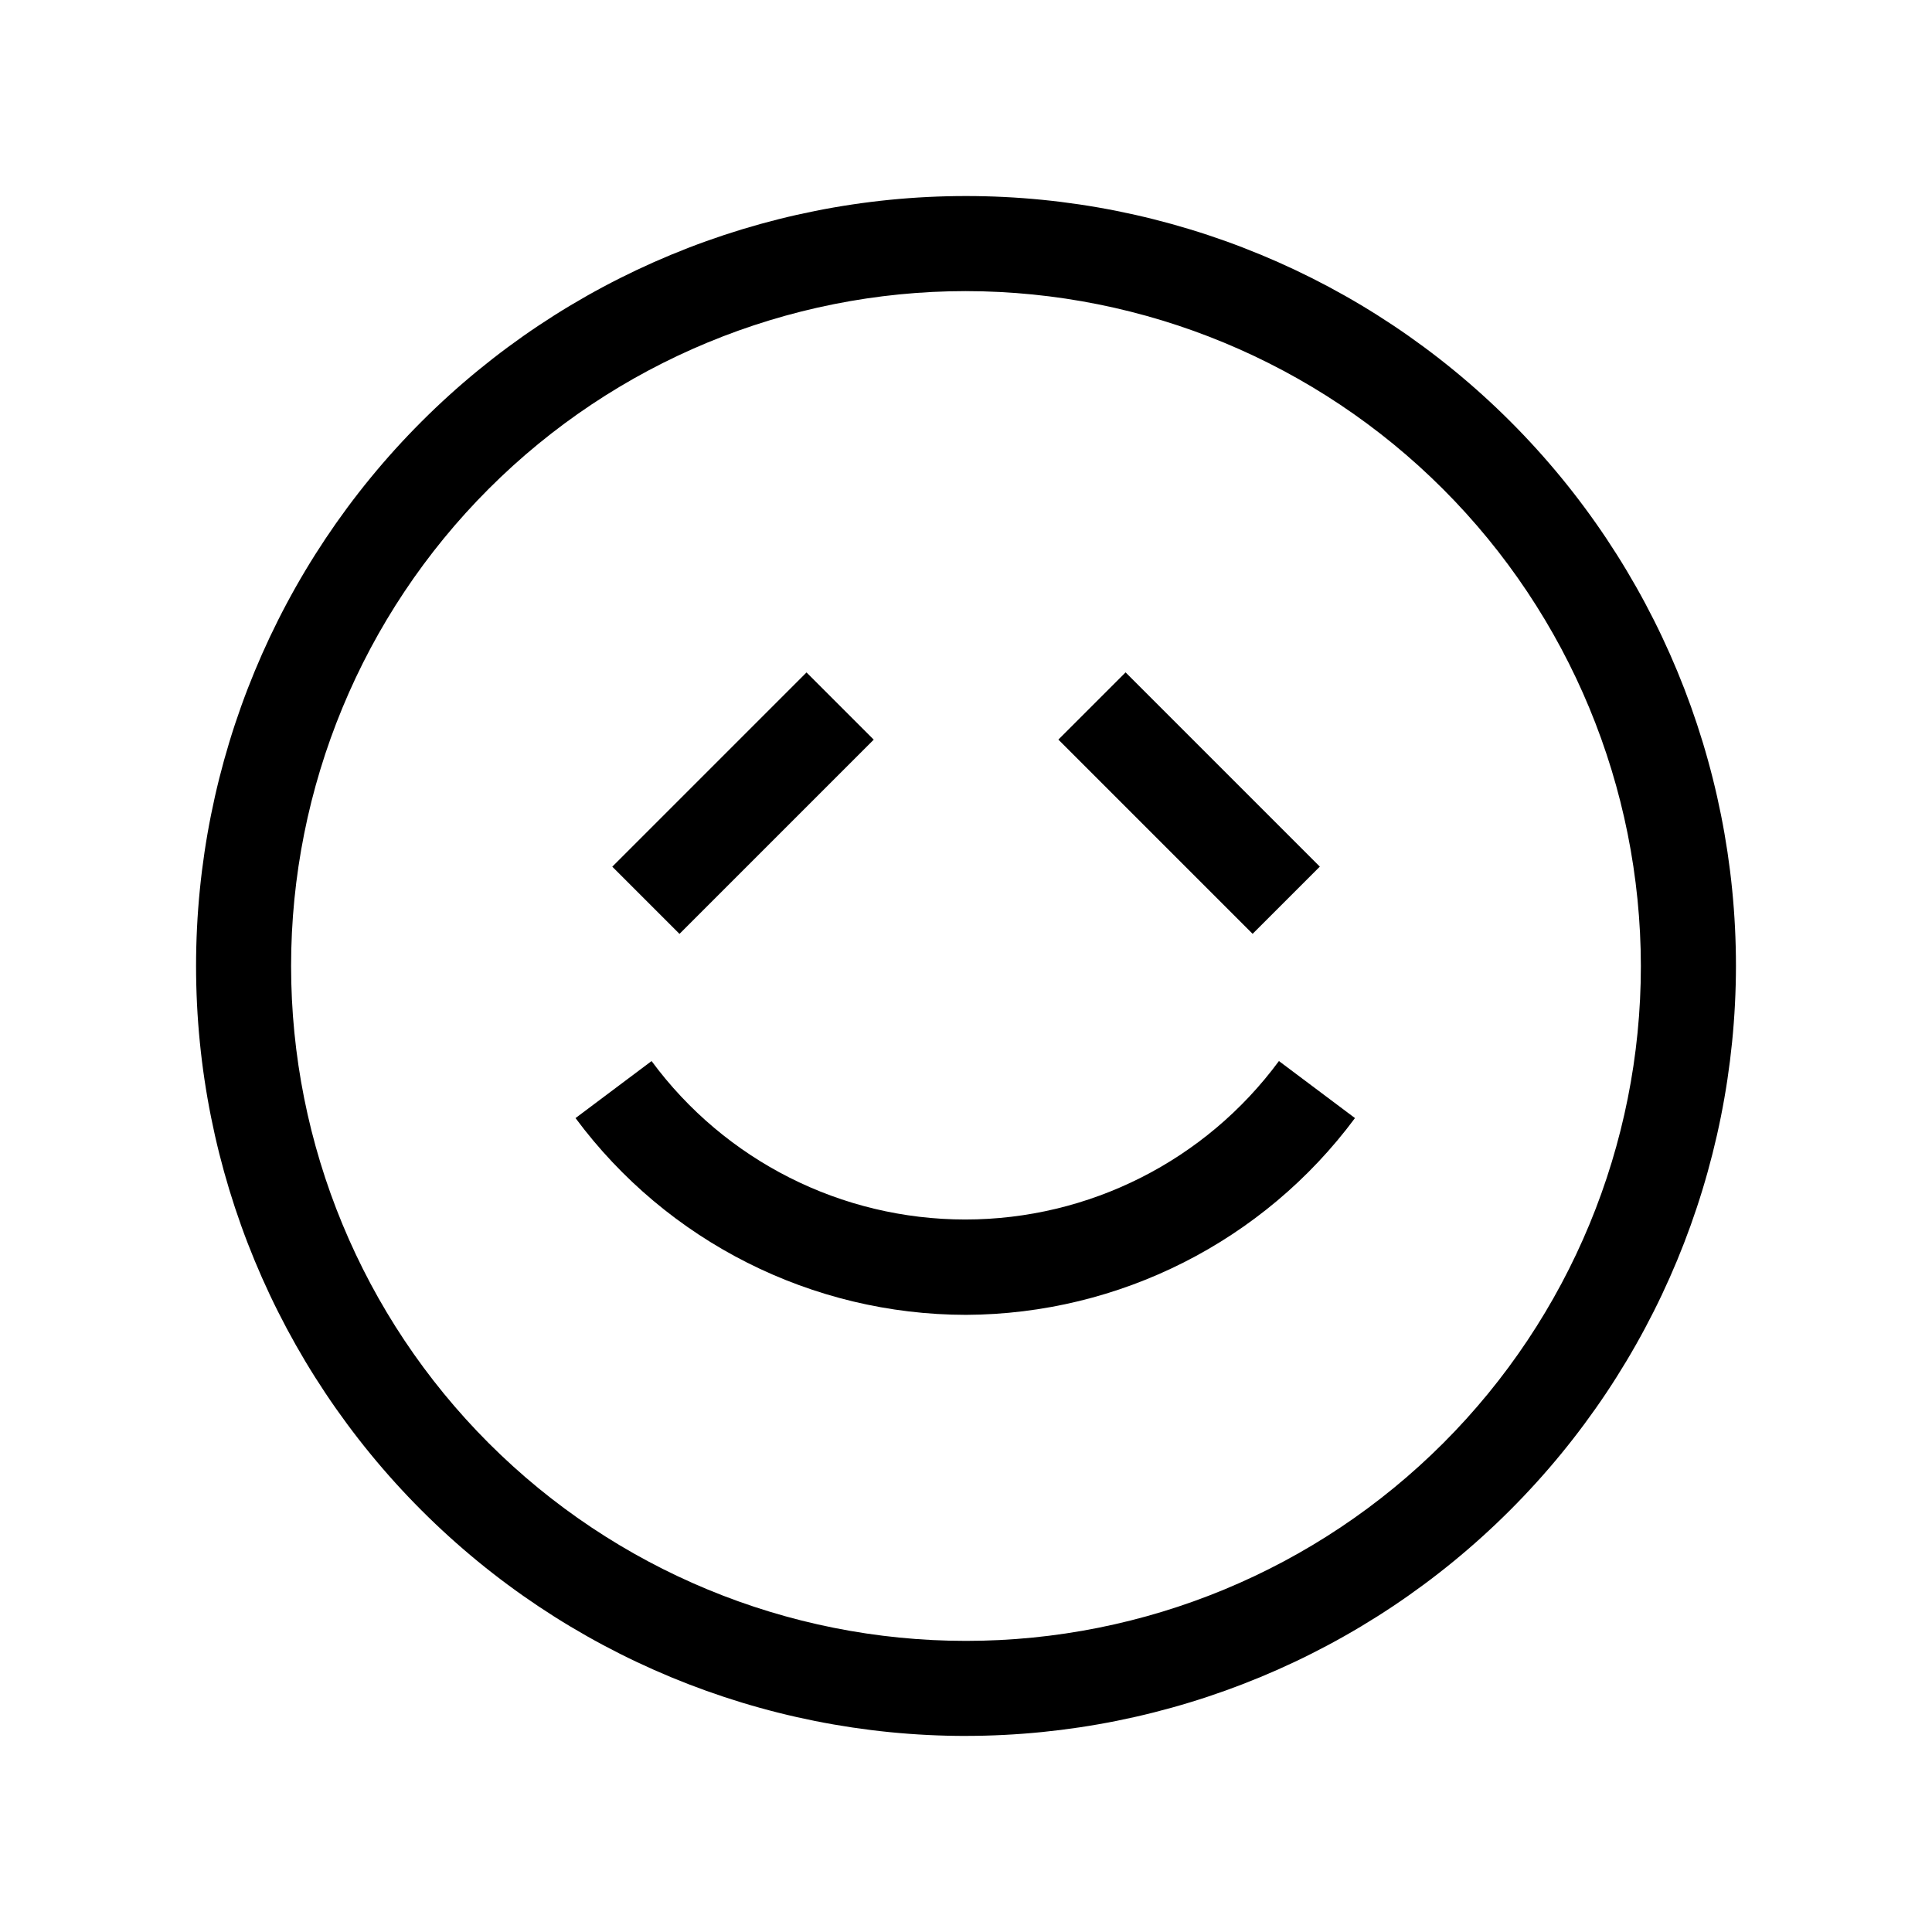
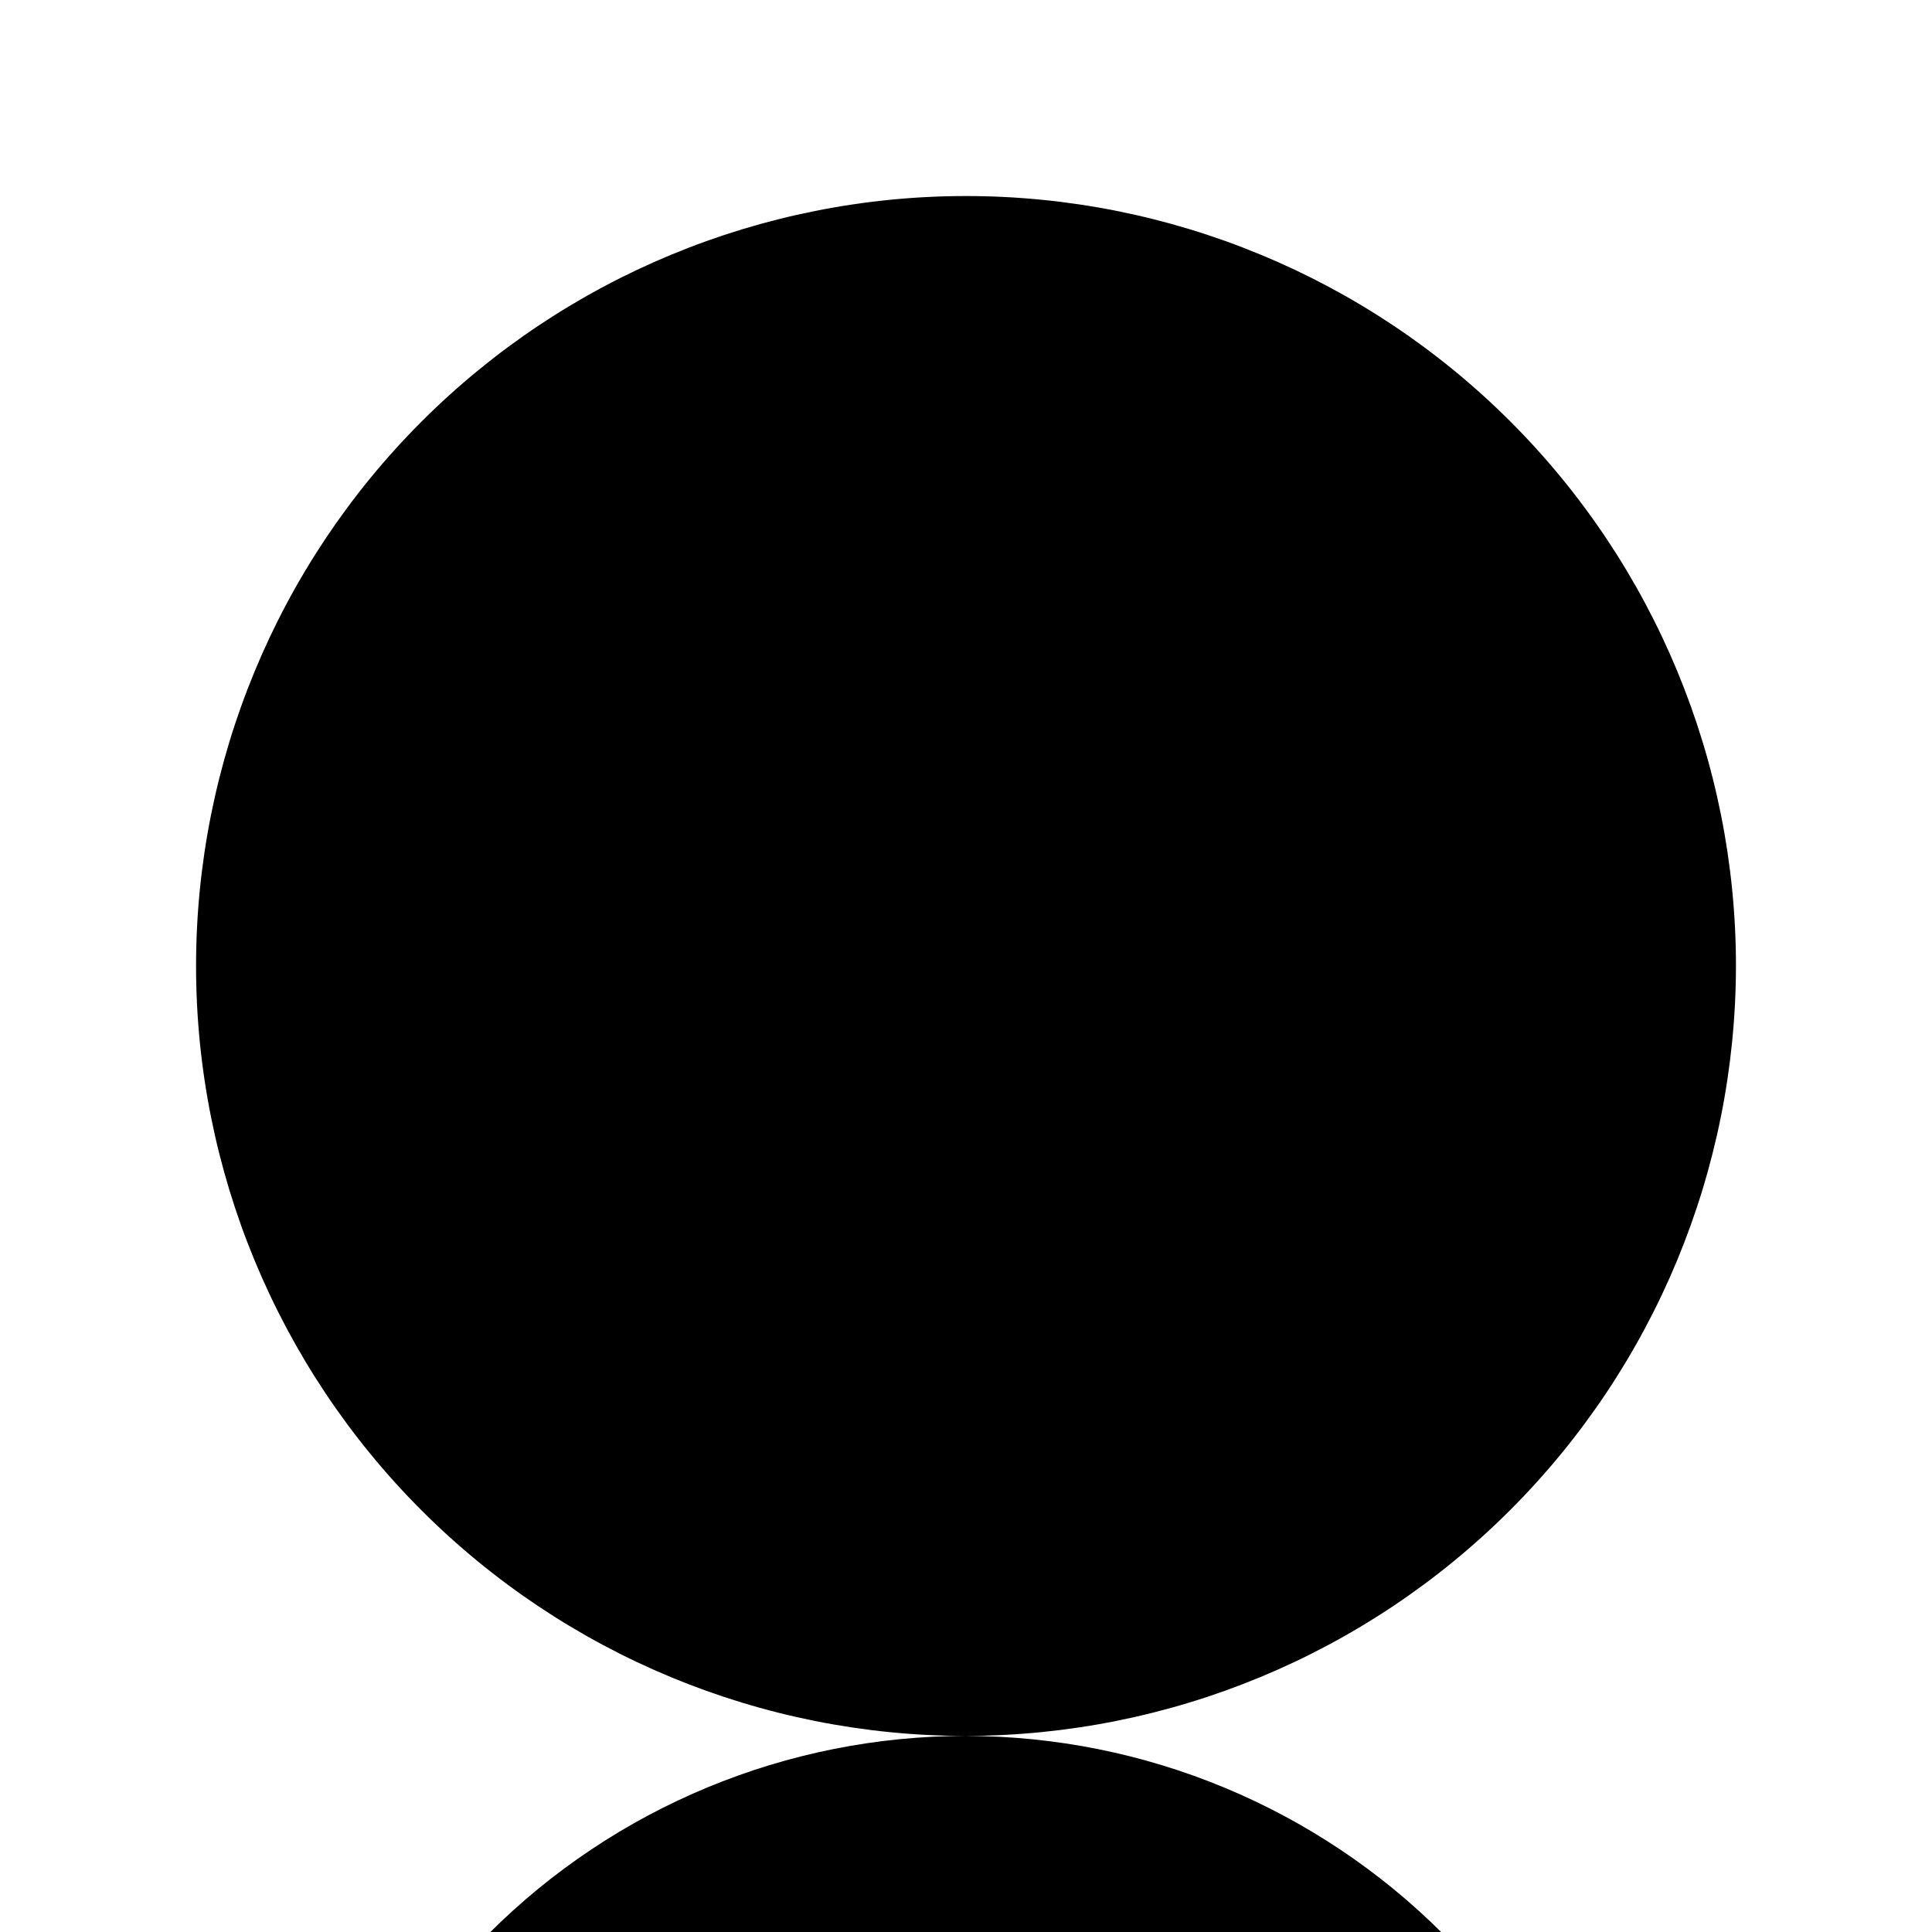
<svg xmlns="http://www.w3.org/2000/svg" fill="#000000" width="800px" height="800px" version="1.1" viewBox="144 144 512 512">
  <g>
-     <path d="m400 604.04c-54.117 0-106.02-21.5-144.28-59.766s-59.762-90.164-59.762-144.28c0-54.117 21.496-106.02 59.762-144.28s90.164-59.762 144.28-59.762c54.113 0 106.01 21.496 144.28 59.762s59.766 90.164 59.766 144.28c-0.066 54.094-21.586 105.95-59.84 144.2-38.25 38.254-90.109 59.773-144.2 59.84zm0-382.89v-0.004c-47.438 0-92.93 18.844-126.47 52.387-33.543 33.539-52.387 79.031-52.387 126.47 0 47.434 18.844 92.926 52.387 126.46 33.539 33.543 79.031 52.387 126.47 52.387 47.434 0 92.926-18.844 126.46-52.387 33.543-33.539 52.387-79.031 52.387-126.46-0.055-47.418-18.914-92.879-52.445-126.41-33.527-33.531-78.988-52.391-126.41-52.445z" />
-     <path d="m400 492.45c-40.801-0.043-79.176-19.383-103.48-52.145l20.152-15.113v-0.004c19.469 26.406 50.324 41.992 83.129 41.992s63.66-15.586 83.129-41.992l20.152 15.113v0.004c-24.227 32.648-62.422 51.973-103.08 52.145z" />
+     <path d="m400 604.04c-54.117 0-106.02-21.5-144.28-59.766s-59.762-90.164-59.762-144.28c0-54.117 21.496-106.02 59.762-144.28s90.164-59.762 144.28-59.762c54.113 0 106.01 21.496 144.28 59.762s59.766 90.164 59.766 144.28c-0.066 54.094-21.586 105.95-59.84 144.2-38.25 38.254-90.109 59.773-144.2 59.84zv-0.004c-47.438 0-92.93 18.844-126.47 52.387-33.543 33.539-52.387 79.031-52.387 126.47 0 47.434 18.844 92.926 52.387 126.46 33.539 33.543 79.031 52.387 126.47 52.387 47.434 0 92.926-18.844 126.46-52.387 33.543-33.539 52.387-79.031 52.387-126.46-0.055-47.418-18.914-92.879-52.445-126.41-33.527-33.531-78.988-52.391-126.41-52.445z" />
    <path d="m306.26 373.68 51.477-51.477 17.812 17.812-51.477 51.477z" />
    <path d="m424.48 340 17.812-17.812 51.477 51.477-17.812 17.812z" />
  </g>
</svg>